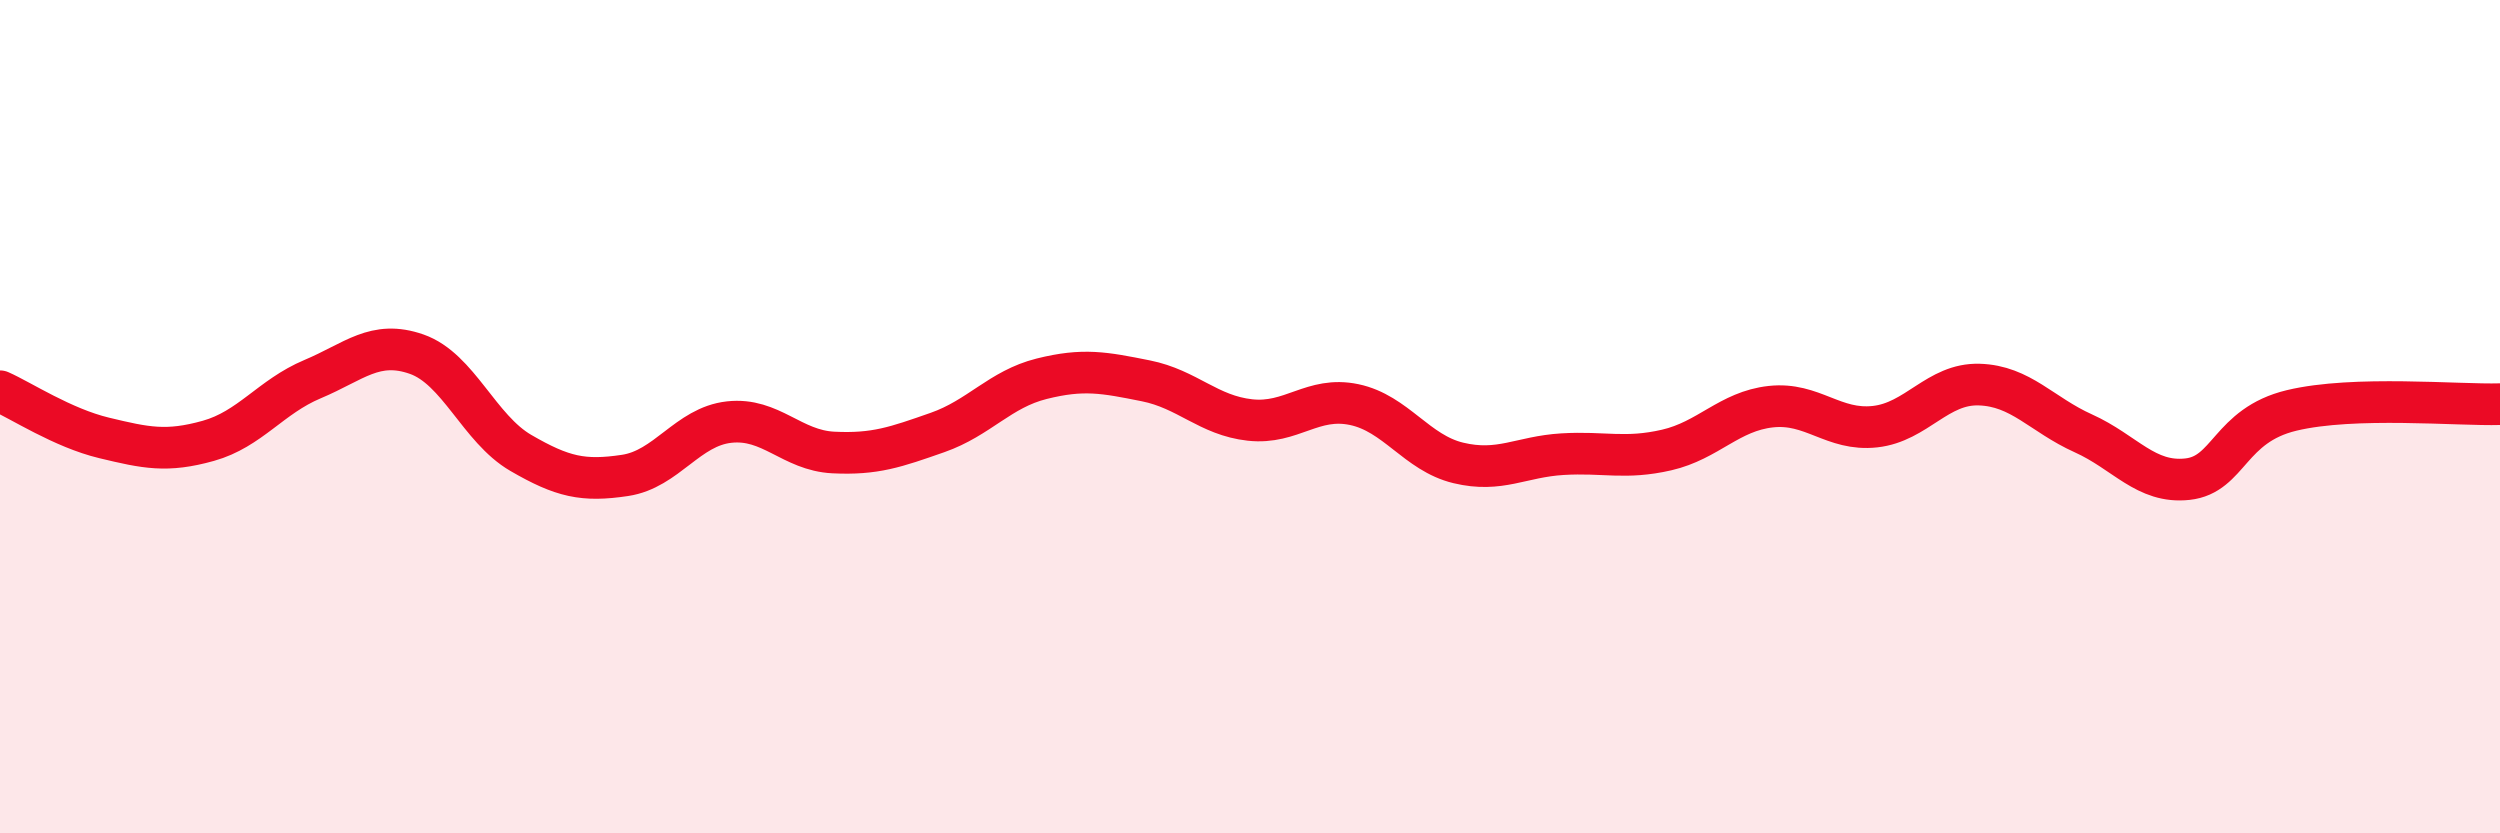
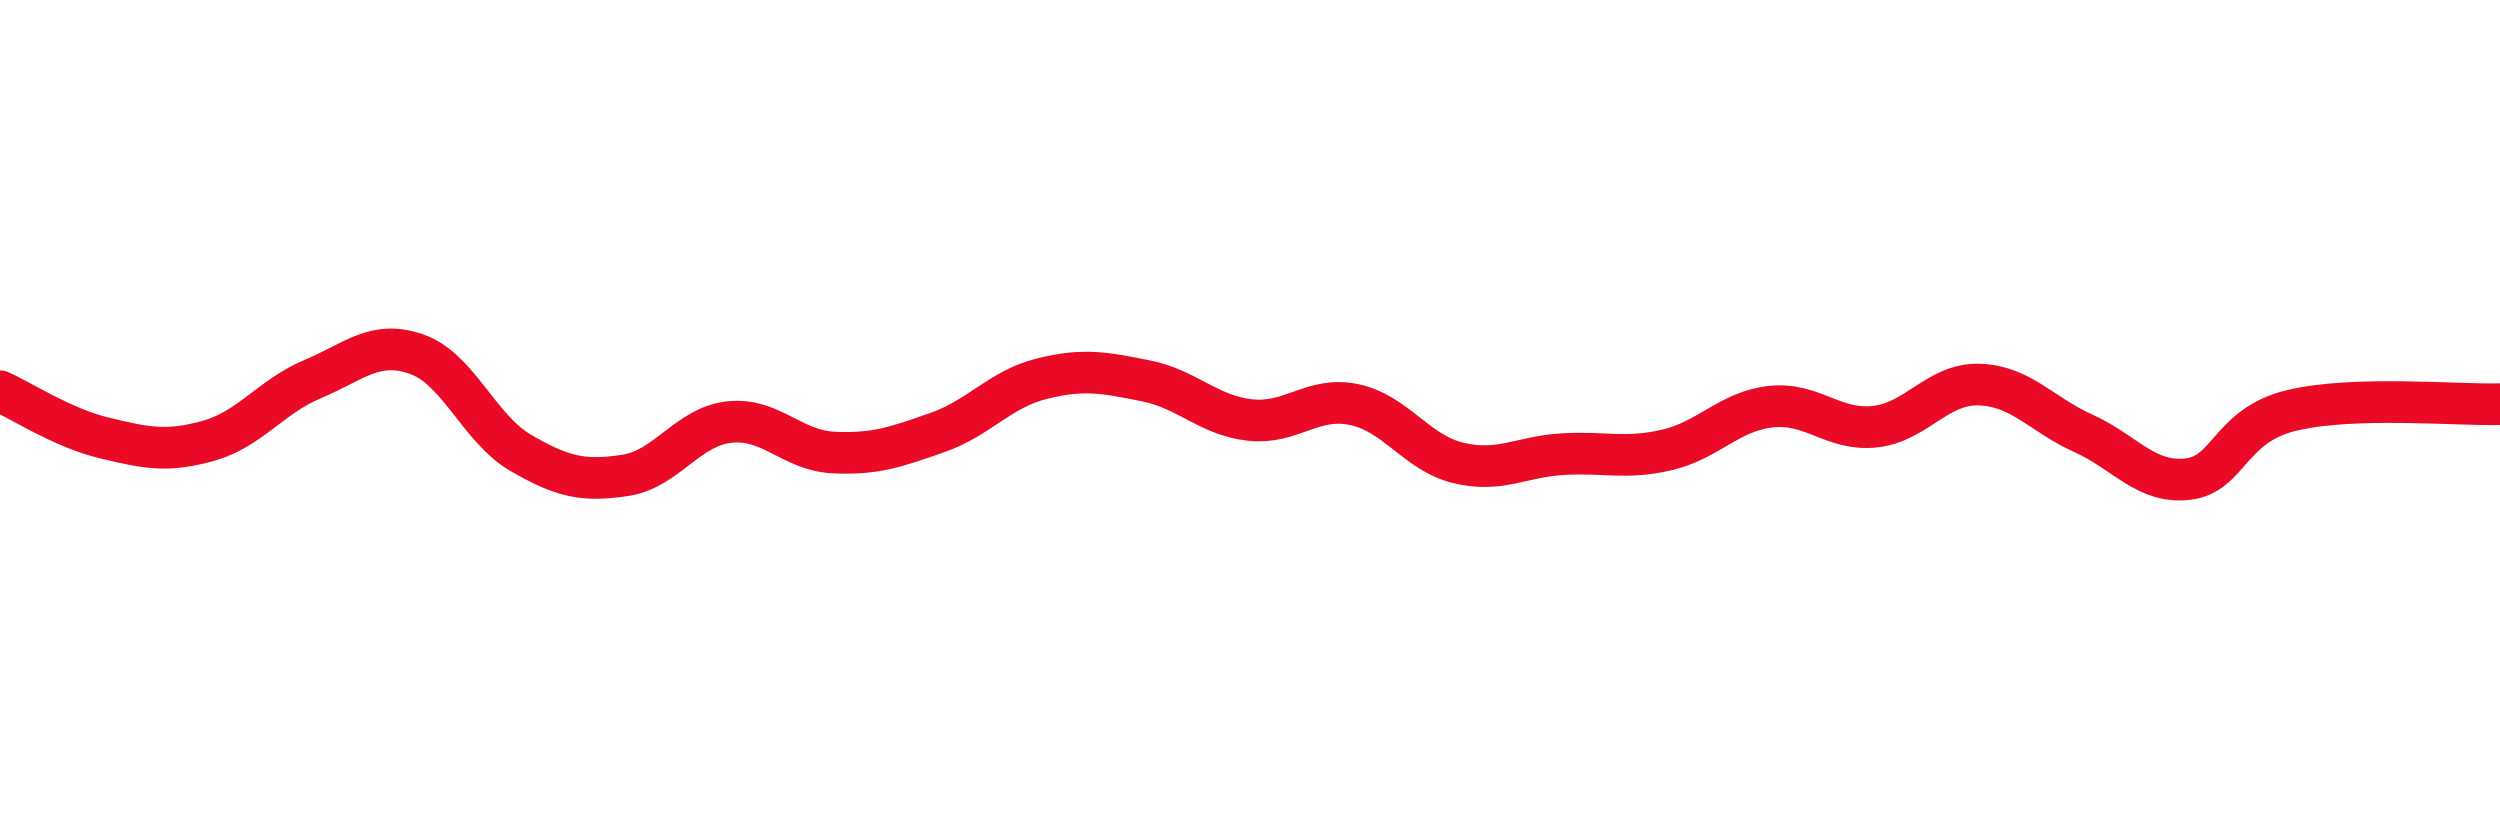
<svg xmlns="http://www.w3.org/2000/svg" width="60" height="20" viewBox="0 0 60 20">
-   <path d="M 0,9.39 C 0.5,9.61 1.5,10.27 2.5,10.51 C 3.5,10.75 4,10.86 5,10.58 C 6,10.3 6.5,9.52 7.5,9.1 C 8.5,8.68 9,8.15 10,8.5 C 11,8.85 11.5,10.29 12.5,10.87 C 13.5,11.45 14,11.56 15,11.41 C 16,11.26 16.5,10.24 17.5,10.13 C 18.5,10.02 19,10.81 20,10.86 C 21,10.91 21.5,10.73 22.5,10.38 C 23.5,10.03 24,9.34 25,9.09 C 26,8.84 26.5,8.94 27.5,9.14 C 28.5,9.34 29,9.97 30,10.08 C 31,10.19 31.5,9.5 32.5,9.71 C 33.5,9.92 34,10.87 35,11.11 C 36,11.35 36.5,10.96 37.5,10.9 C 38.5,10.84 39,11.03 40,10.8 C 41,10.57 41.5,9.87 42.5,9.76 C 43.5,9.65 44,10.35 45,10.24 C 46,10.13 46.5,9.2 47.5,9.23 C 48.5,9.26 49,9.95 50,10.4 C 51,10.85 51.5,11.61 52.5,11.5 C 53.5,11.39 53.5,10.21 55,9.85 C 56.5,9.49 59,9.73 60,9.7L60 20L0 20Z" fill="#EB0A25" opacity="0.1" stroke-linecap="round" stroke-linejoin="round" />
  <path d="M 0,9.39 C 0.5,9.61 1.5,10.27 2.5,10.51 C 3.5,10.75 4,10.86 5,10.58 C 6,10.3 6.5,9.52 7.5,9.1 C 8.5,8.68 9,8.15 10,8.5 C 11,8.85 11.5,10.29 12.5,10.87 C 13.5,11.45 14,11.56 15,11.41 C 16,11.26 16.5,10.24 17.5,10.13 C 18.5,10.02 19,10.81 20,10.86 C 21,10.91 21.5,10.73 22.5,10.38 C 23.5,10.03 24,9.34 25,9.09 C 26,8.84 26.5,8.94 27.5,9.14 C 28.5,9.34 29,9.97 30,10.08 C 31,10.19 31.5,9.5 32.5,9.71 C 33.5,9.92 34,10.87 35,11.11 C 36,11.35 36.5,10.96 37.5,10.9 C 38.5,10.84 39,11.03 40,10.8 C 41,10.57 41.5,9.87 42.5,9.76 C 43.5,9.65 44,10.35 45,10.24 C 46,10.13 46.5,9.2 47.5,9.23 C 48.5,9.26 49,9.95 50,10.4 C 51,10.85 51.5,11.61 52.5,11.5 C 53.5,11.39 53.5,10.21 55,9.85 C 56.5,9.49 59,9.73 60,9.7" stroke="#EB0A25" stroke-width="1" fill="none" stroke-linecap="round" stroke-linejoin="round" />
</svg>